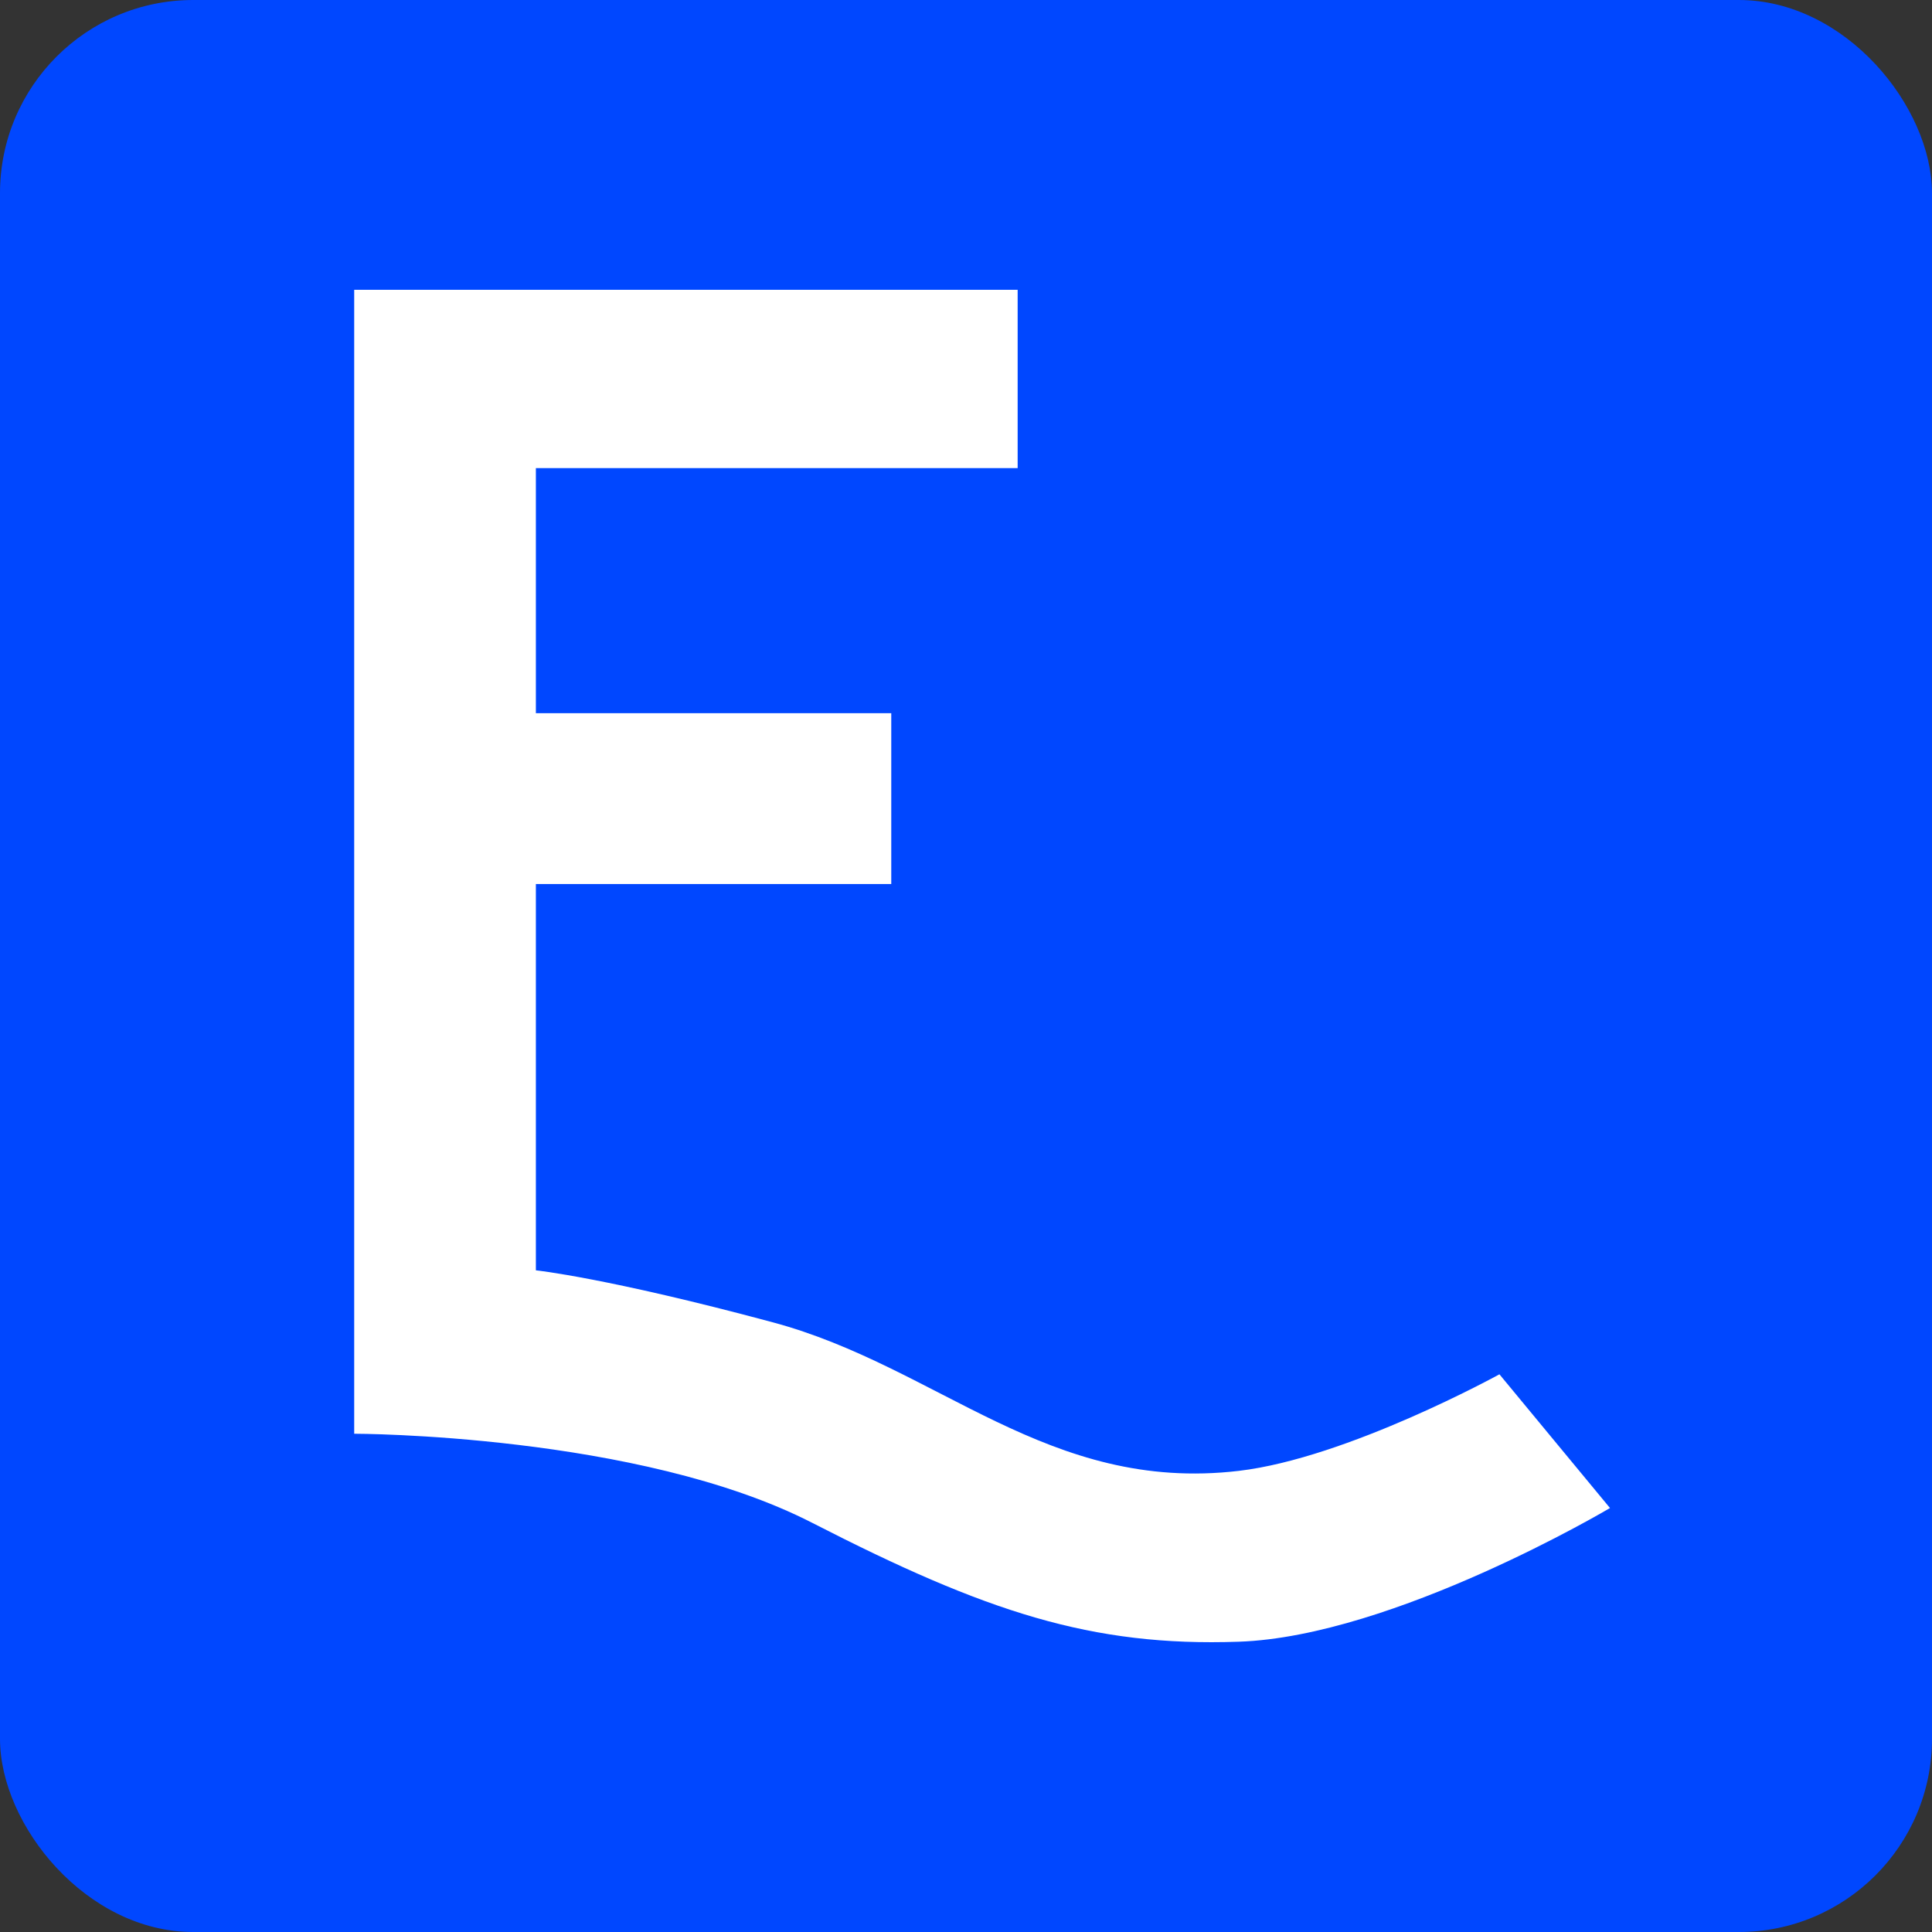
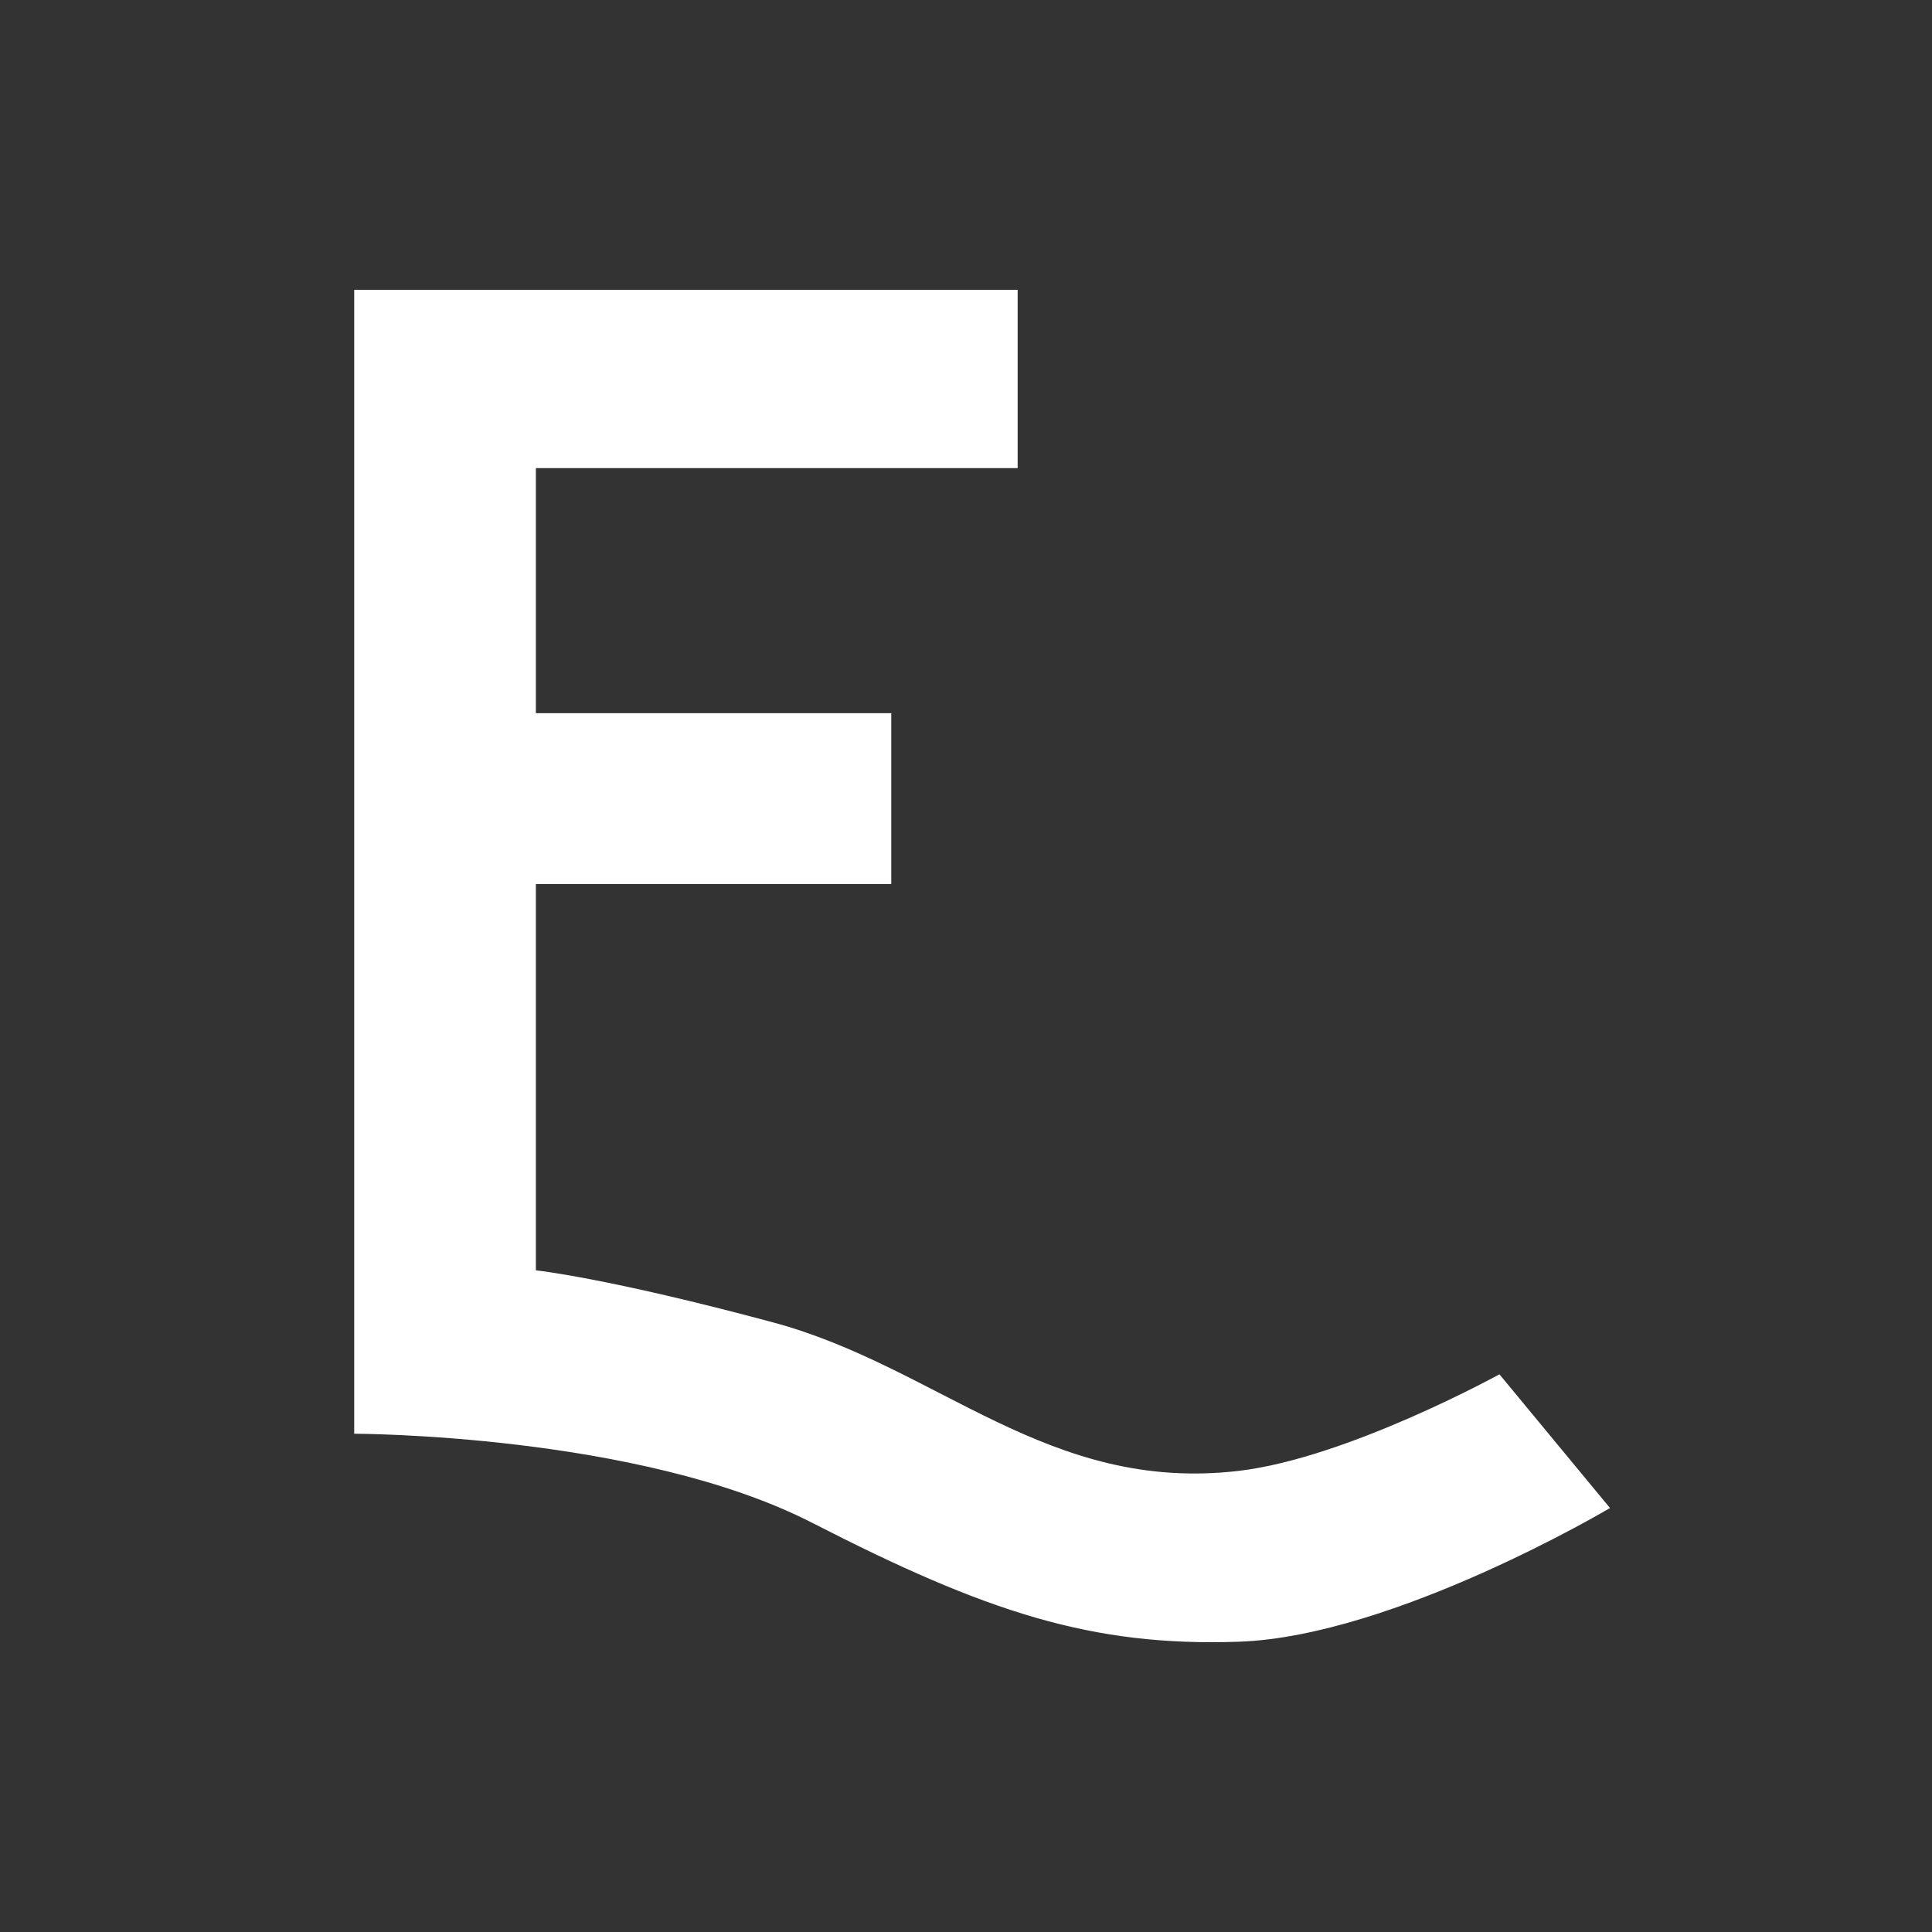
<svg xmlns="http://www.w3.org/2000/svg" width="60" height="60" viewBox="0 0 60 60" fill="none">
  <rect x="0" y="0" width="60" height="60" fill="#333333" stroke="none" />
-   <rect width="60" height="60" rx="6" fill="#0047FF" />
  <path d="M31.604 9V14.537H16.642V22.149H27.679V27.455H16.642V39.451C16.642 39.451 18.849 39.681 24 41.066C29.151 42.45 32.55 46.376 38.472 45.679C41.843 45.283 46.566 42.68 46.566 42.68L50 46.833C50 46.833 43.289 50.819 38.472 50.985C33.896 51.143 30.623 50.062 25.226 47.294C19.83 44.526 11 44.526 11 44.526V9H31.604Z" fill="white" />
</svg>